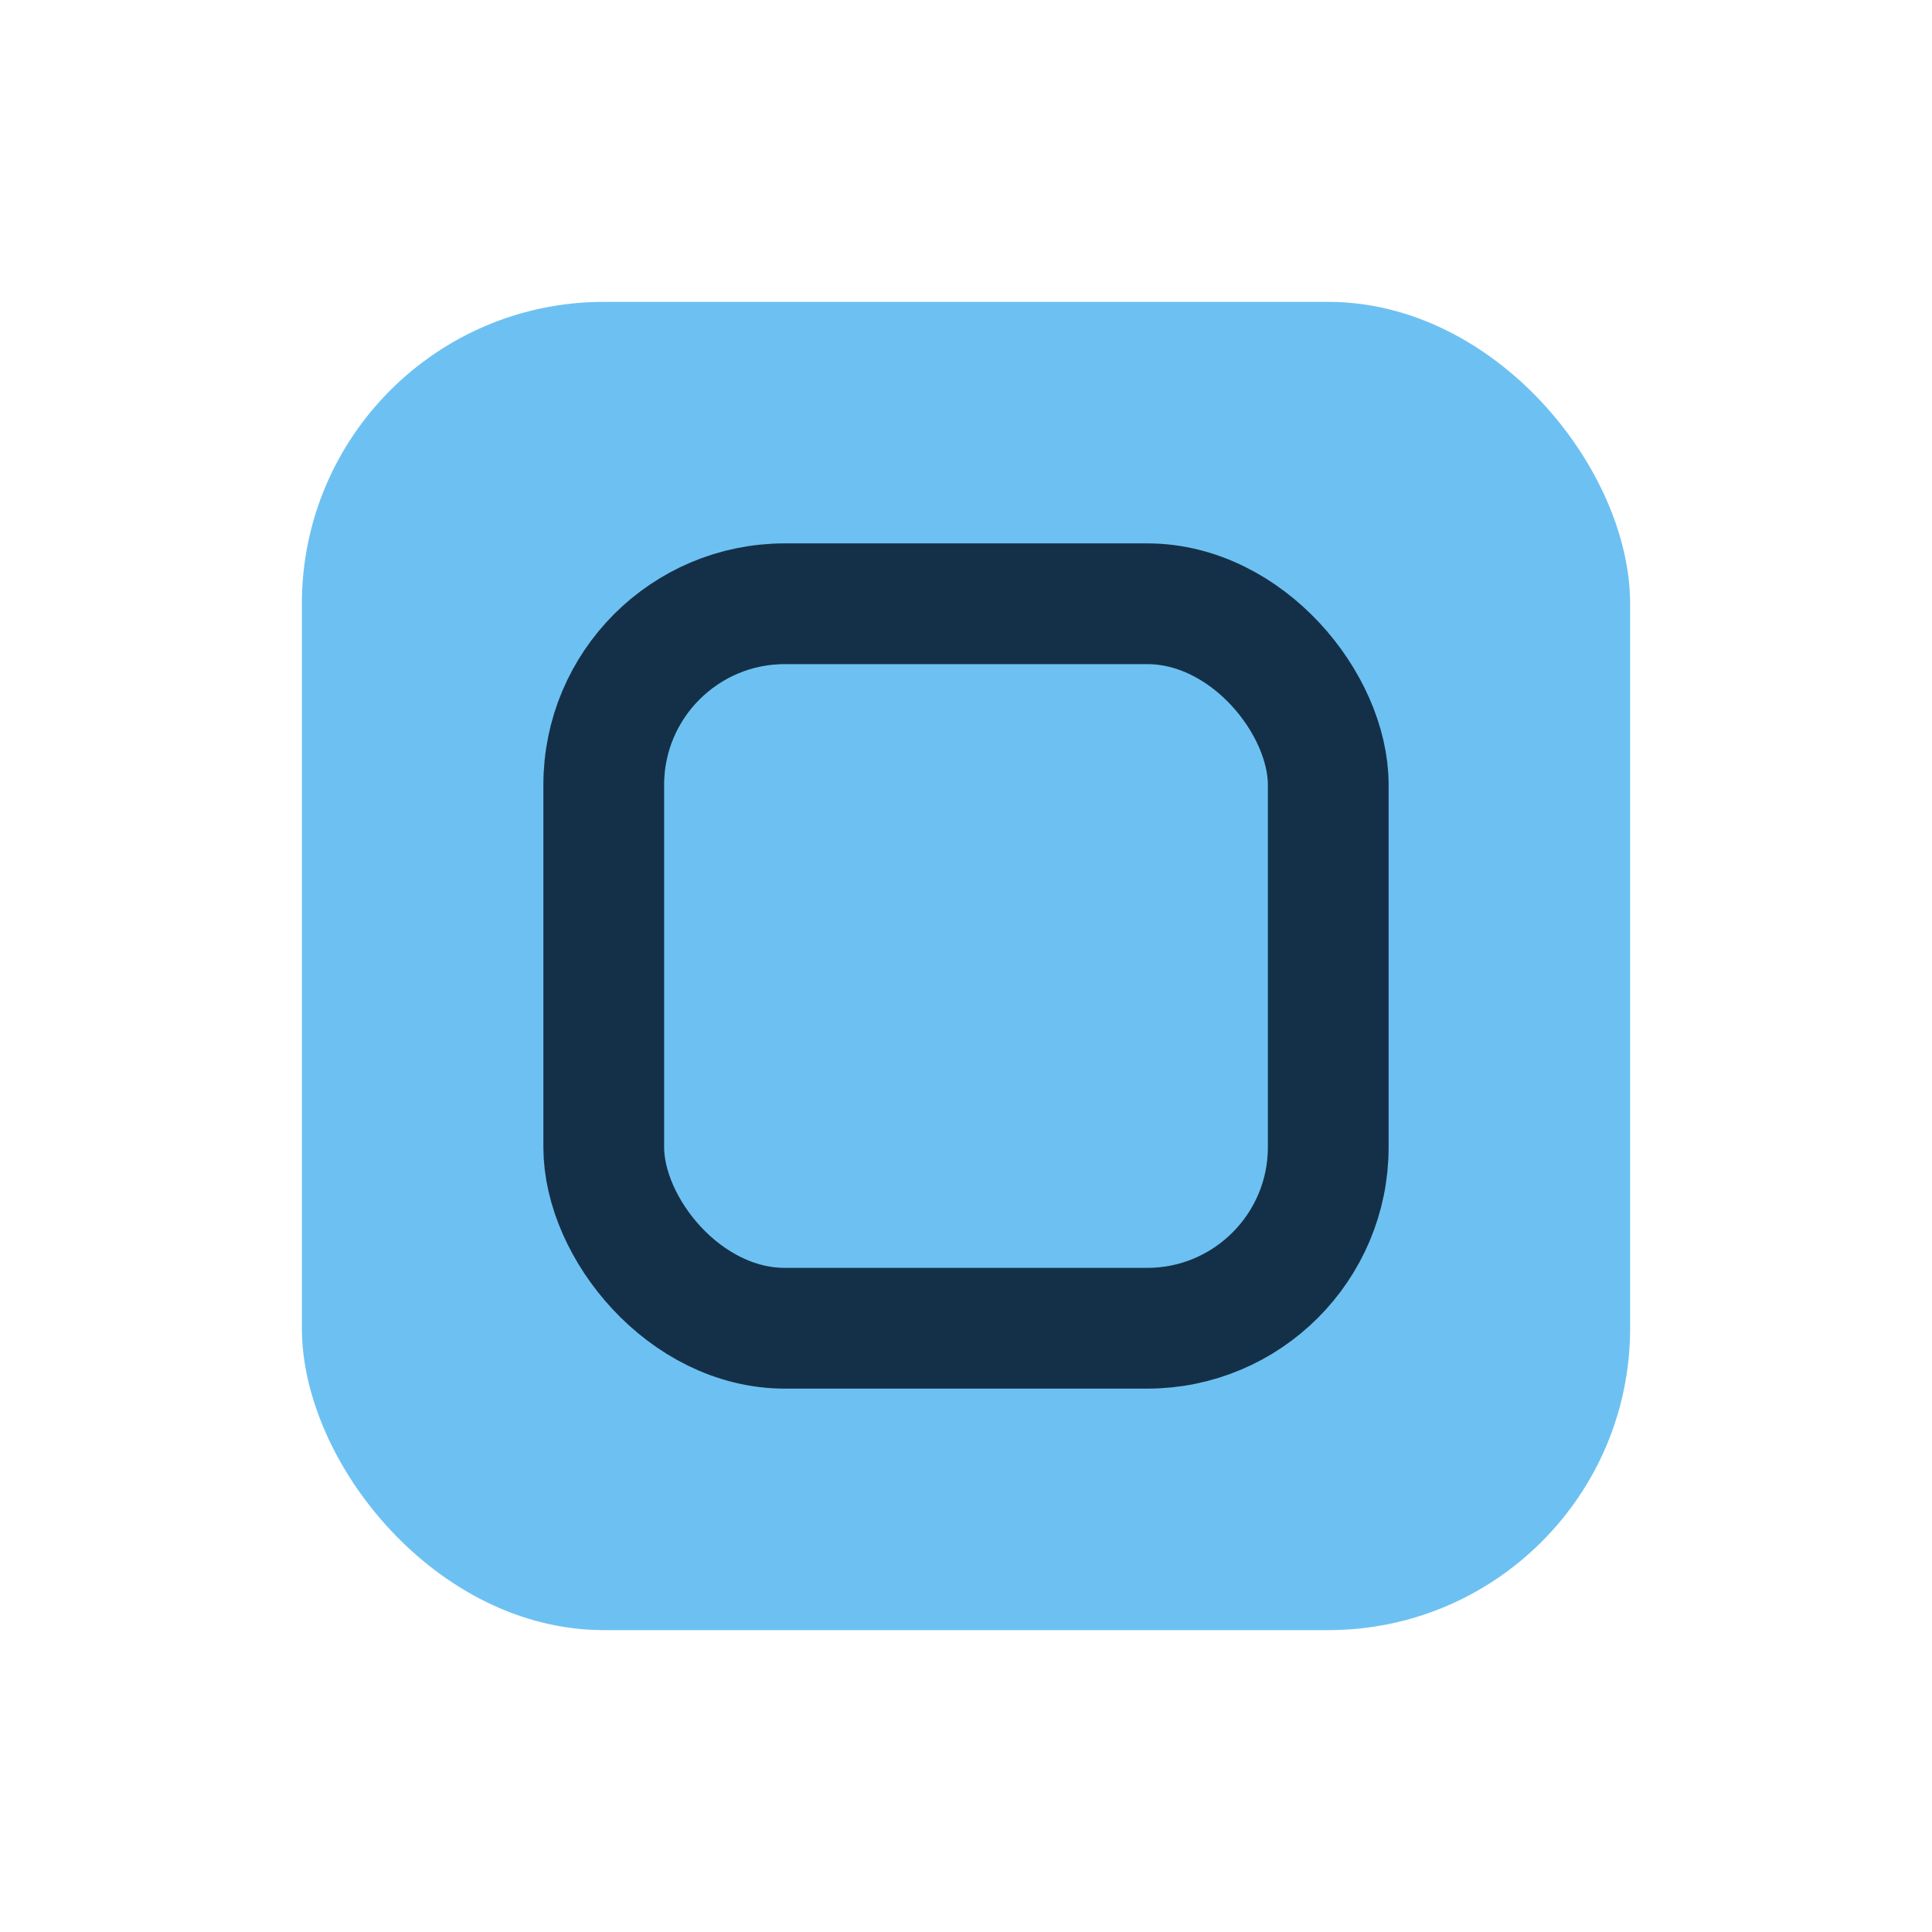
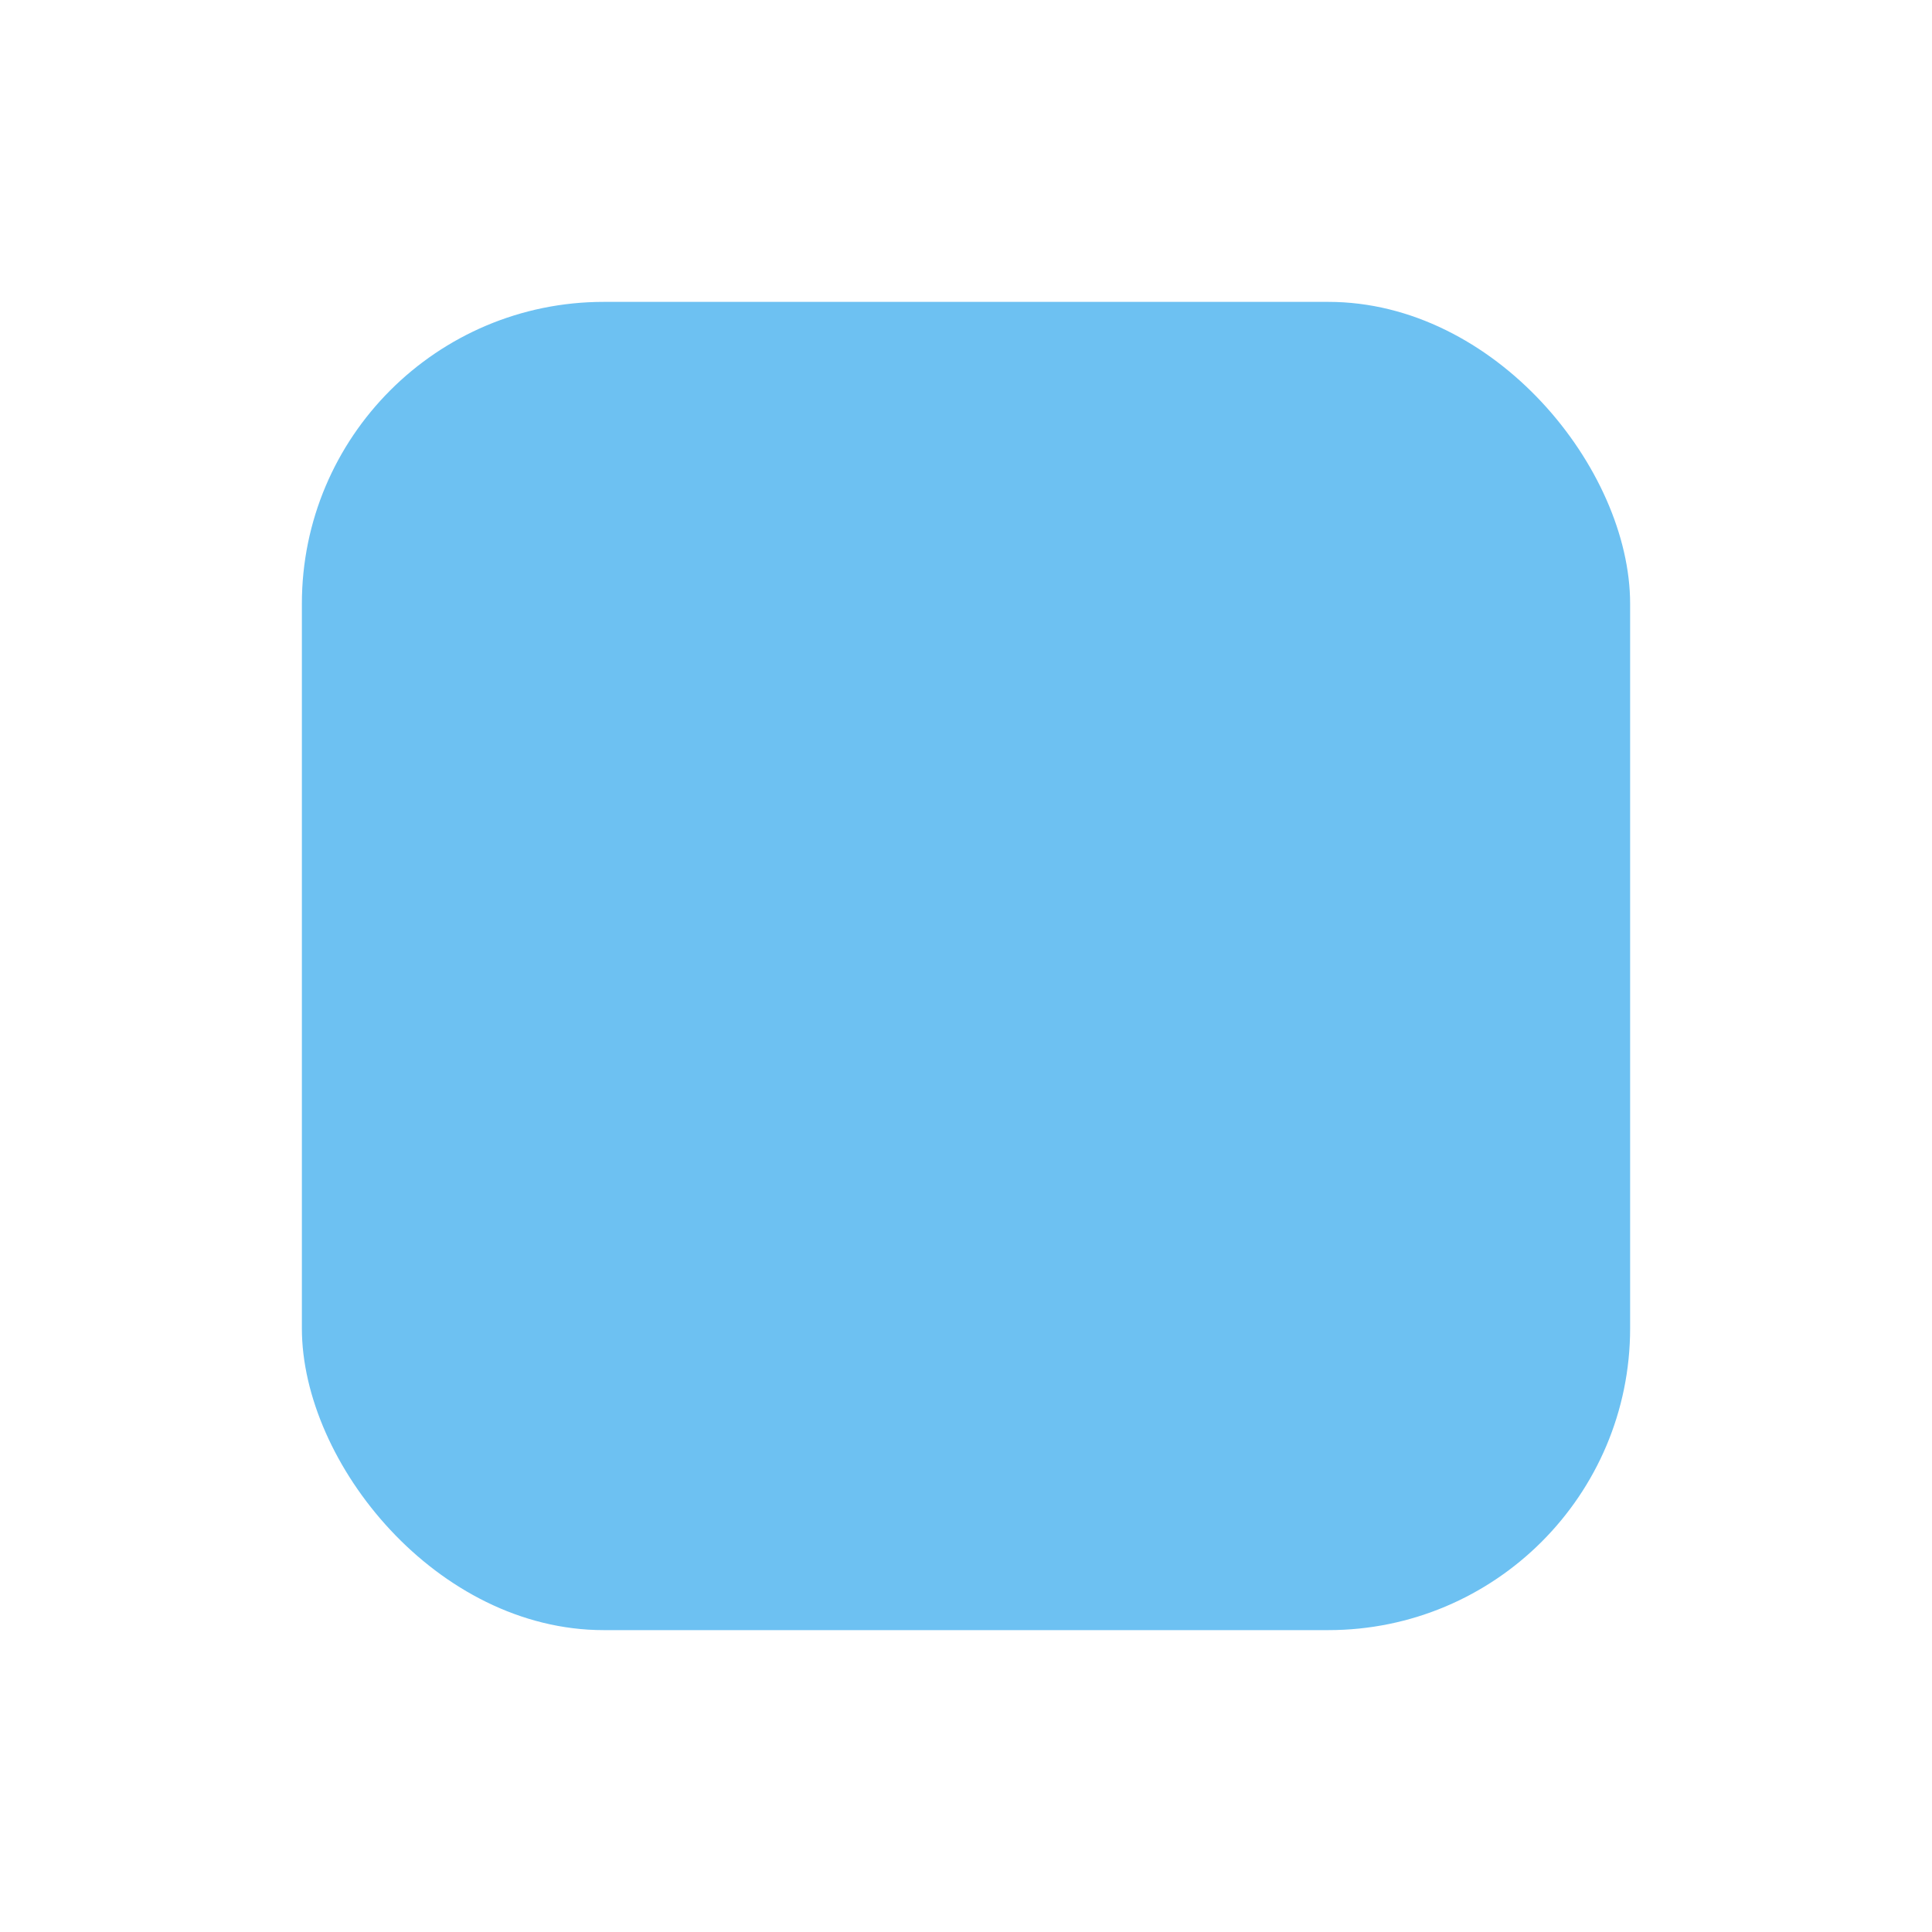
<svg xmlns="http://www.w3.org/2000/svg" width="32" height="32" viewBox="0 0 32 32">
  <rect x="5" y="5" width="22" height="22" rx="5" fill="#6DC1F2" />
-   <rect x="10" y="10" width="12" height="12" rx="3" fill="none" stroke="#143048" stroke-width="2" />
</svg>